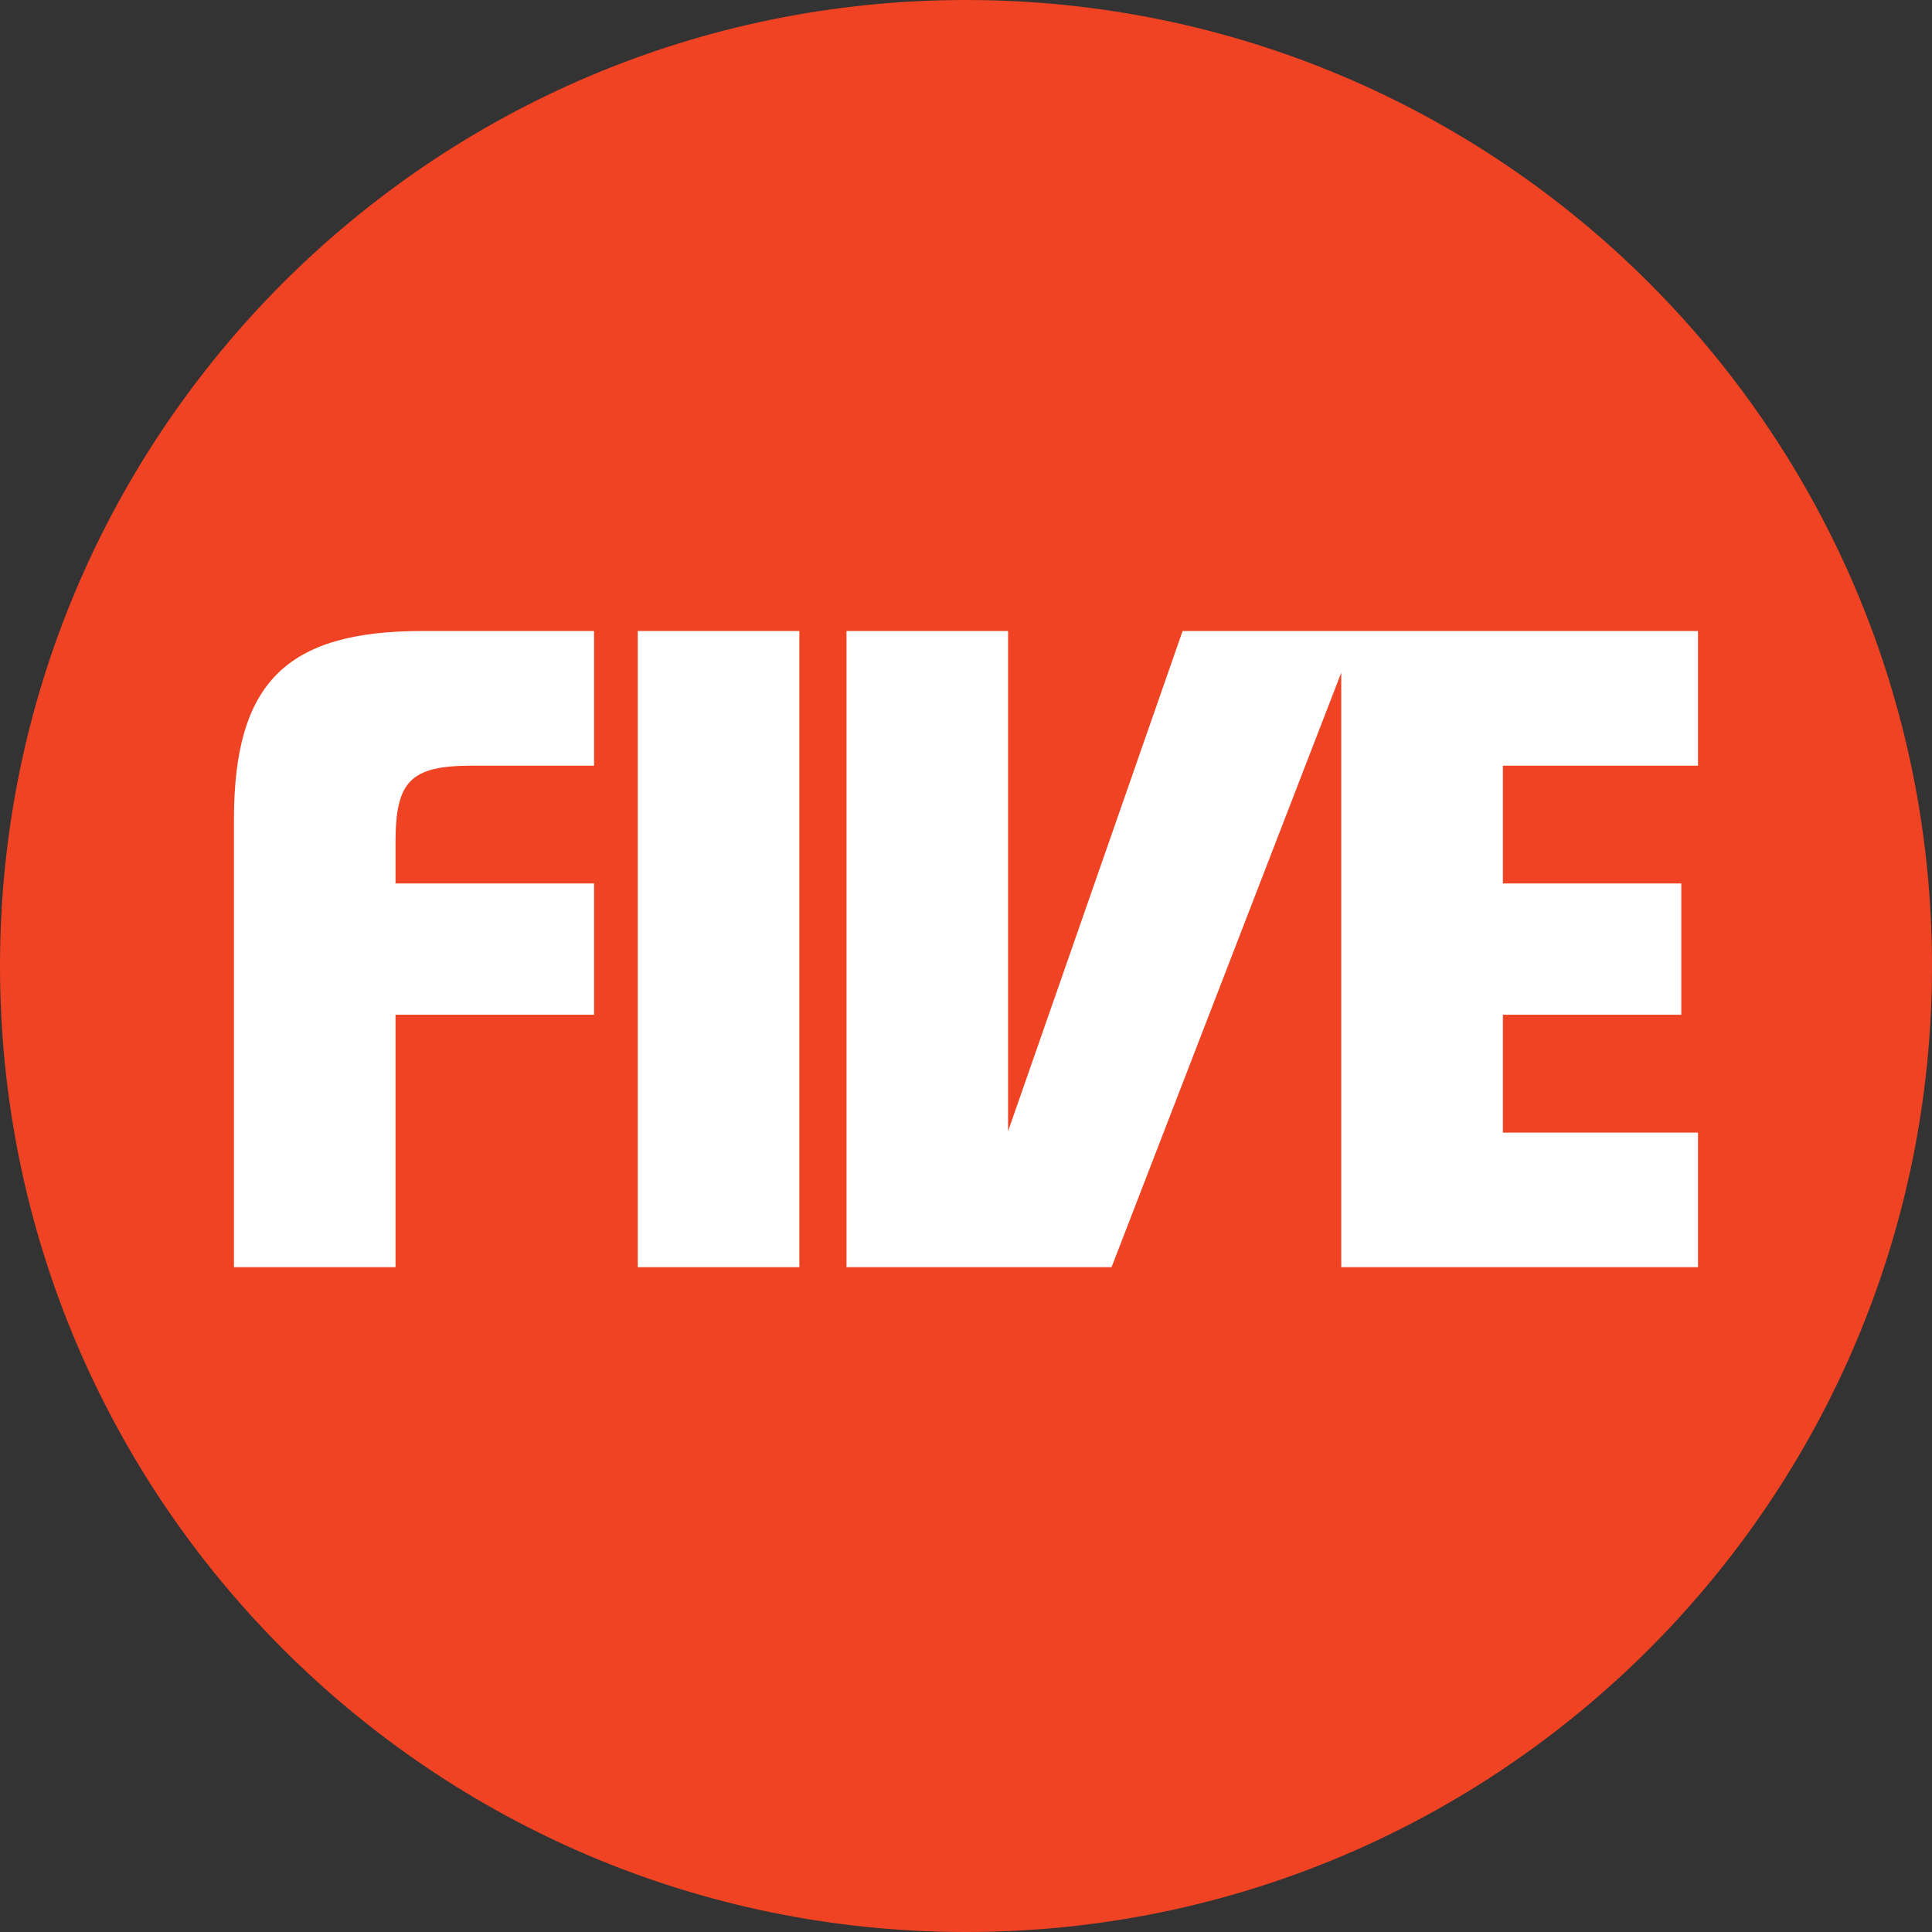
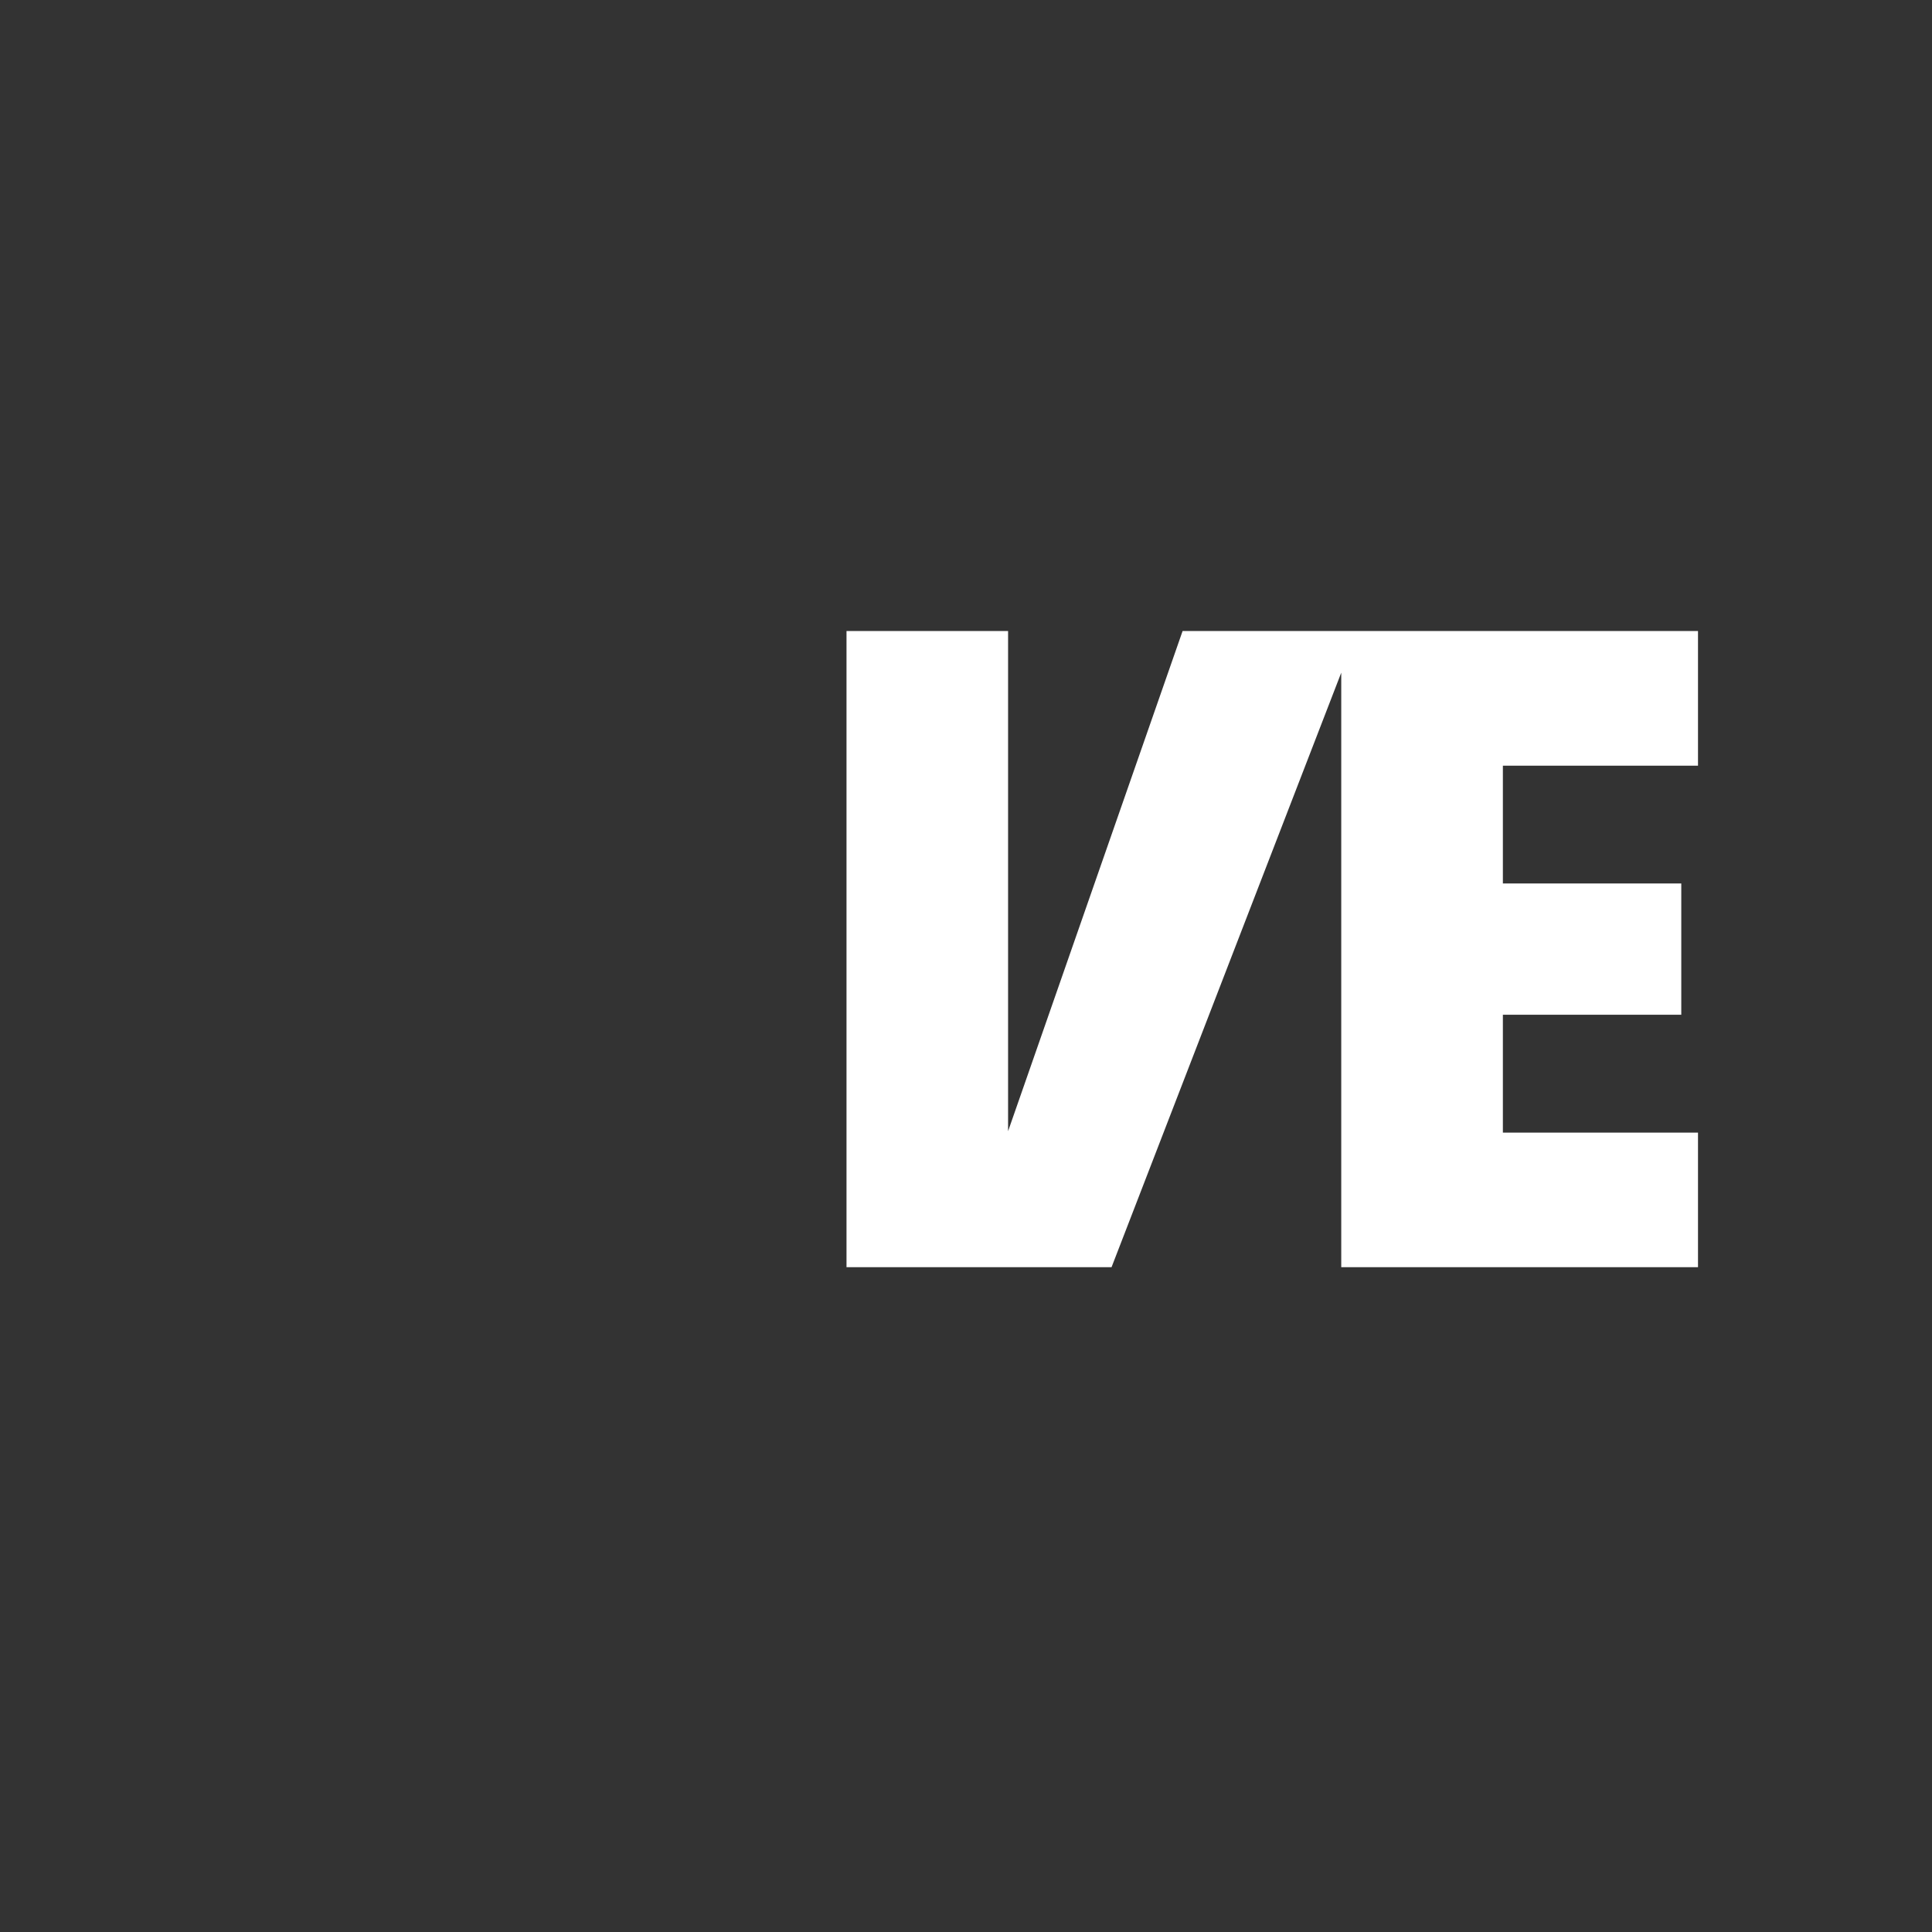
<svg xmlns="http://www.w3.org/2000/svg" version="1.1" id="Layer_1" x="0px" y="0px" width="999.997px" height="1000px" viewBox="0 0 999.997 1000" enable-background="new 0 0 999.997 1000" xml:space="preserve">
  <rect x="0" y="0" width="999.997" height="1000" fill="#333333" stroke="none" />
  <g>
-     <path fill="#EF4323" d="M0,500C0,223.822,223.876,0,500,0c276.149,0,499.997,223.822,499.997,500   c0,276.121-223.848,500-499.997,500C223.876,1000,0,776.121,0,500" />
    <polyline fill="#FFFFFF" points="575.329,655.898 694.226,348.174 694.226,655.898 878.879,655.898 878.879,586.234    777.886,586.234 777.886,525.229 870.226,525.229 870.226,457.276 777.886,457.276 777.886,396.32 878.879,396.32 878.879,326.606    612.113,326.606 521.78,585.505 521.78,326.606 438.149,326.606 438.149,655.898  " />
-     <path fill="#FFFFFF" d="M218.559,326.606c-70.394,0-97.467,26.828-97.467,97.683v231.609h83.632v-130.67h102.759v-67.952H204.724   v-21.485c0-31.684,8.004-39.471,39.497-39.471h63.262v-69.714" />
-     <rect x="330.104" y="326.606" fill="#FFFFFF" width="83.632" height="329.292" />
  </g>
</svg>